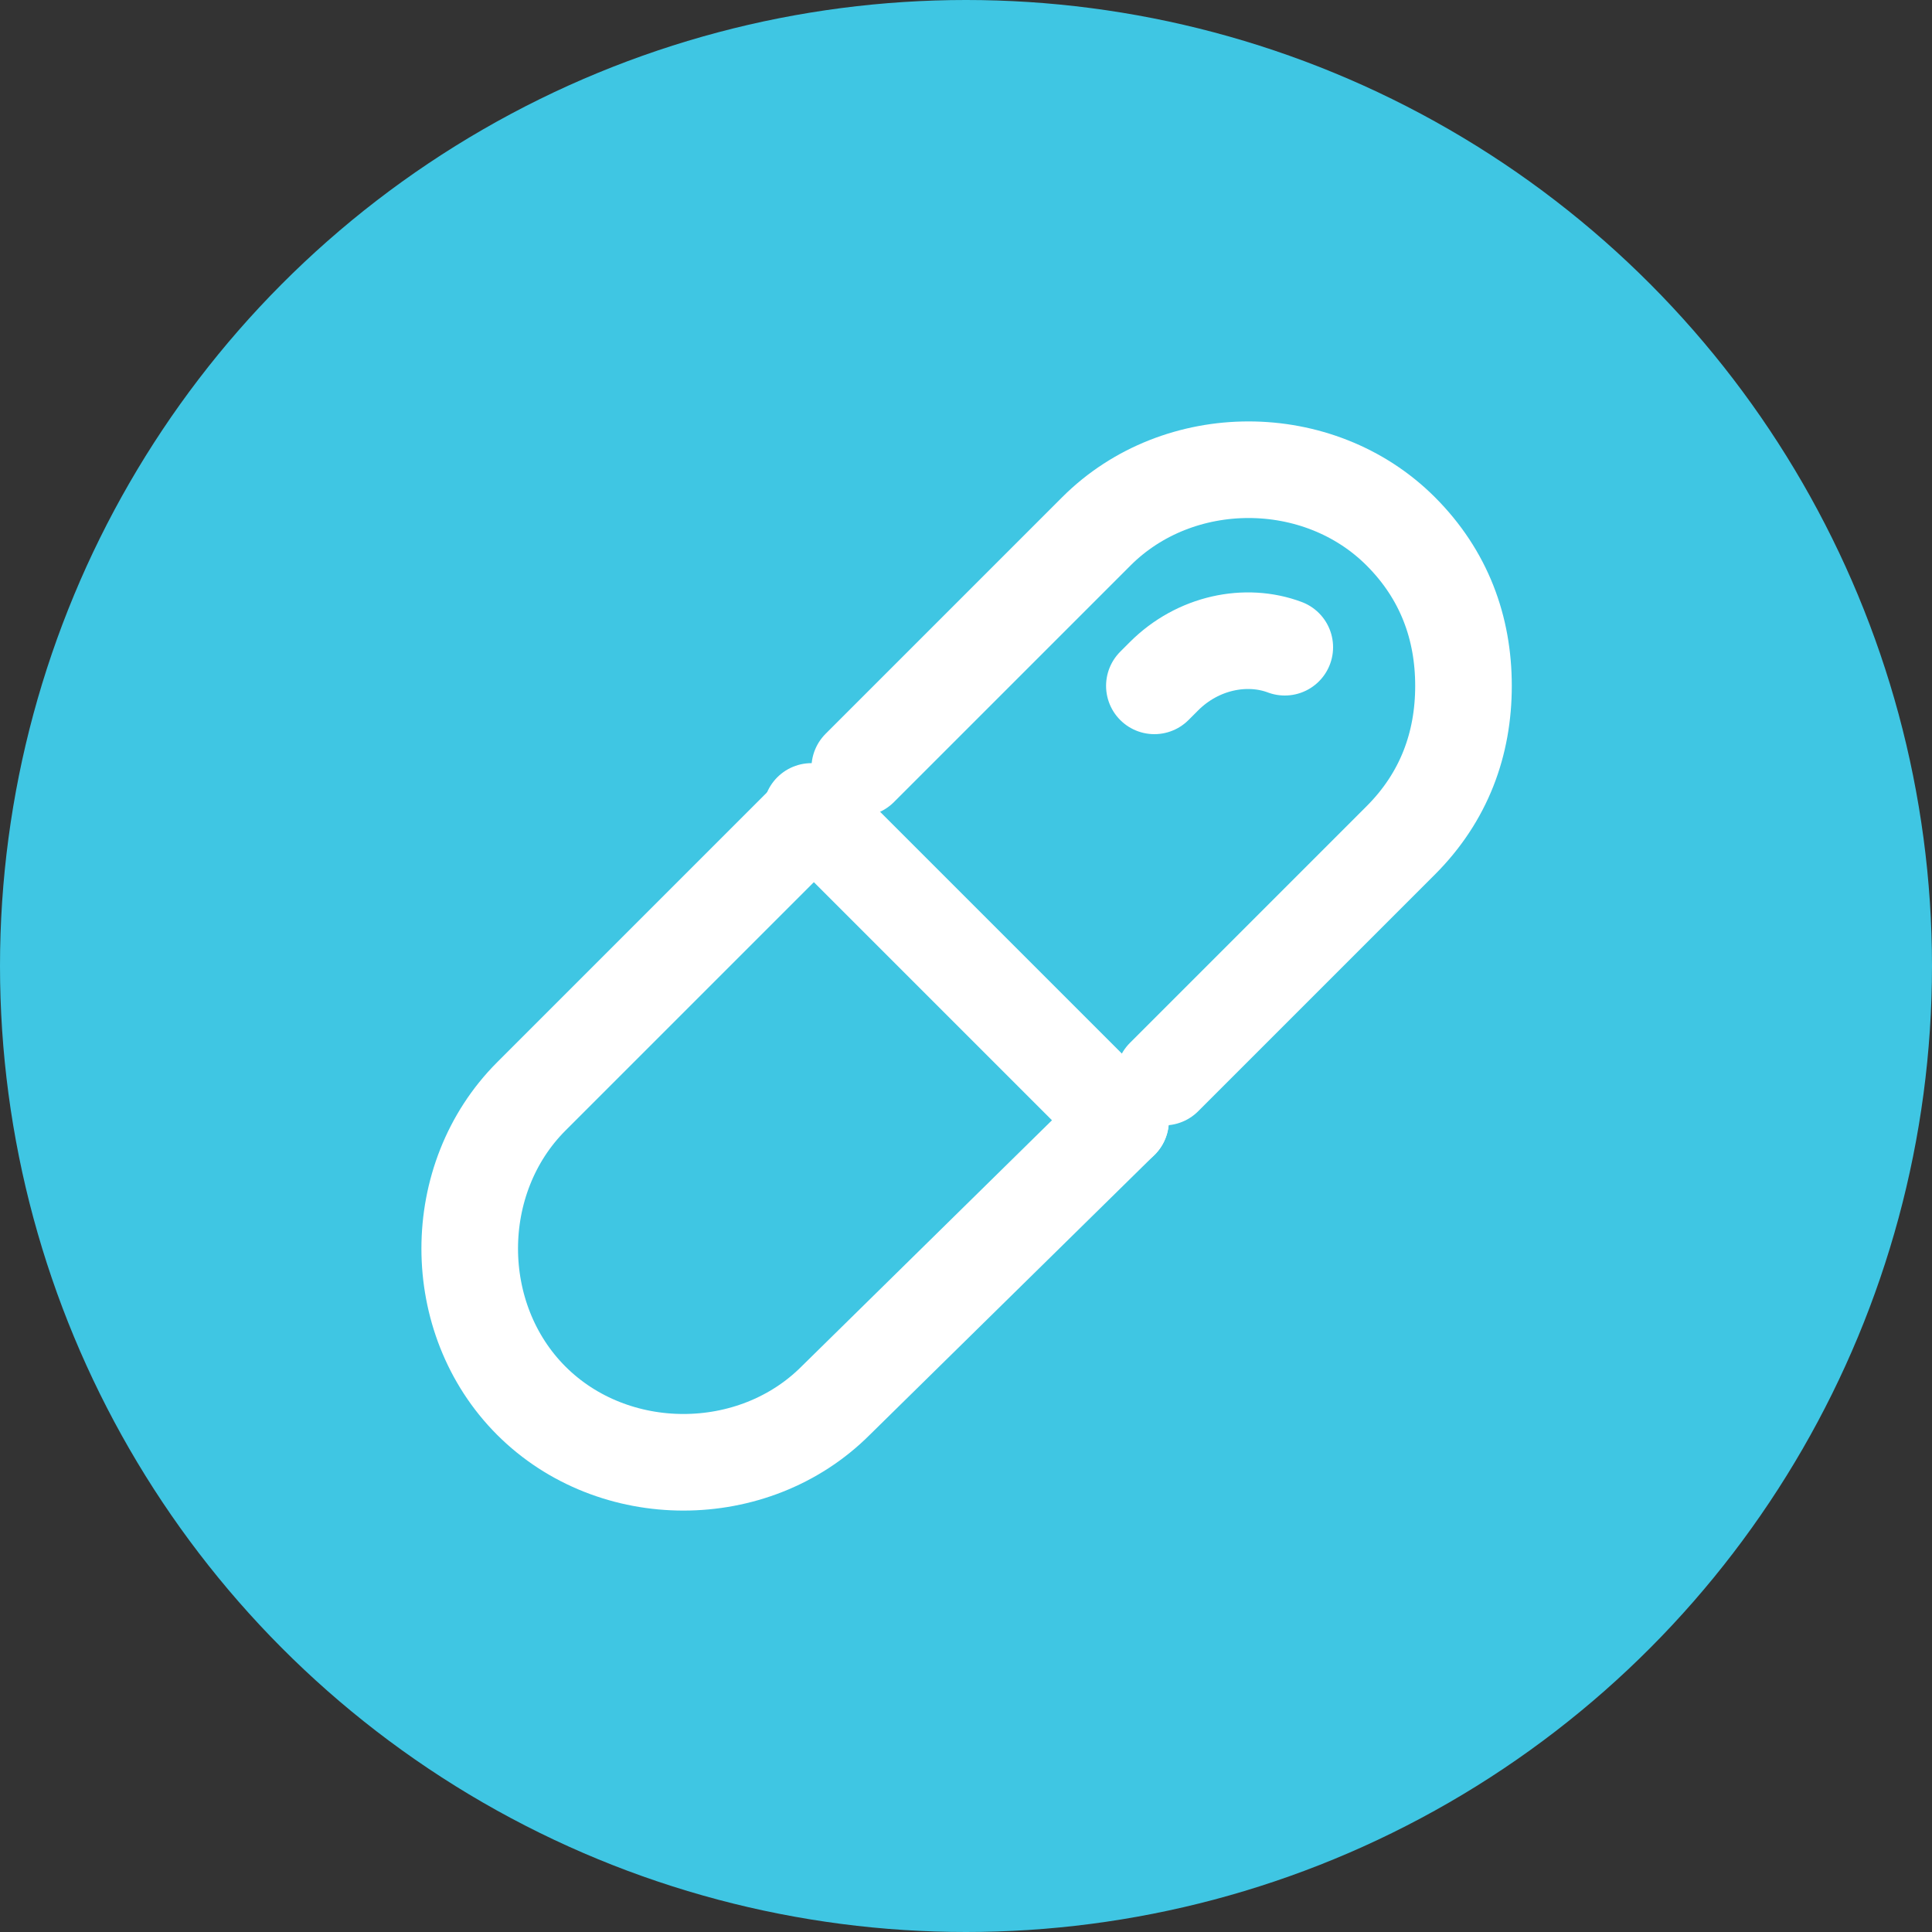
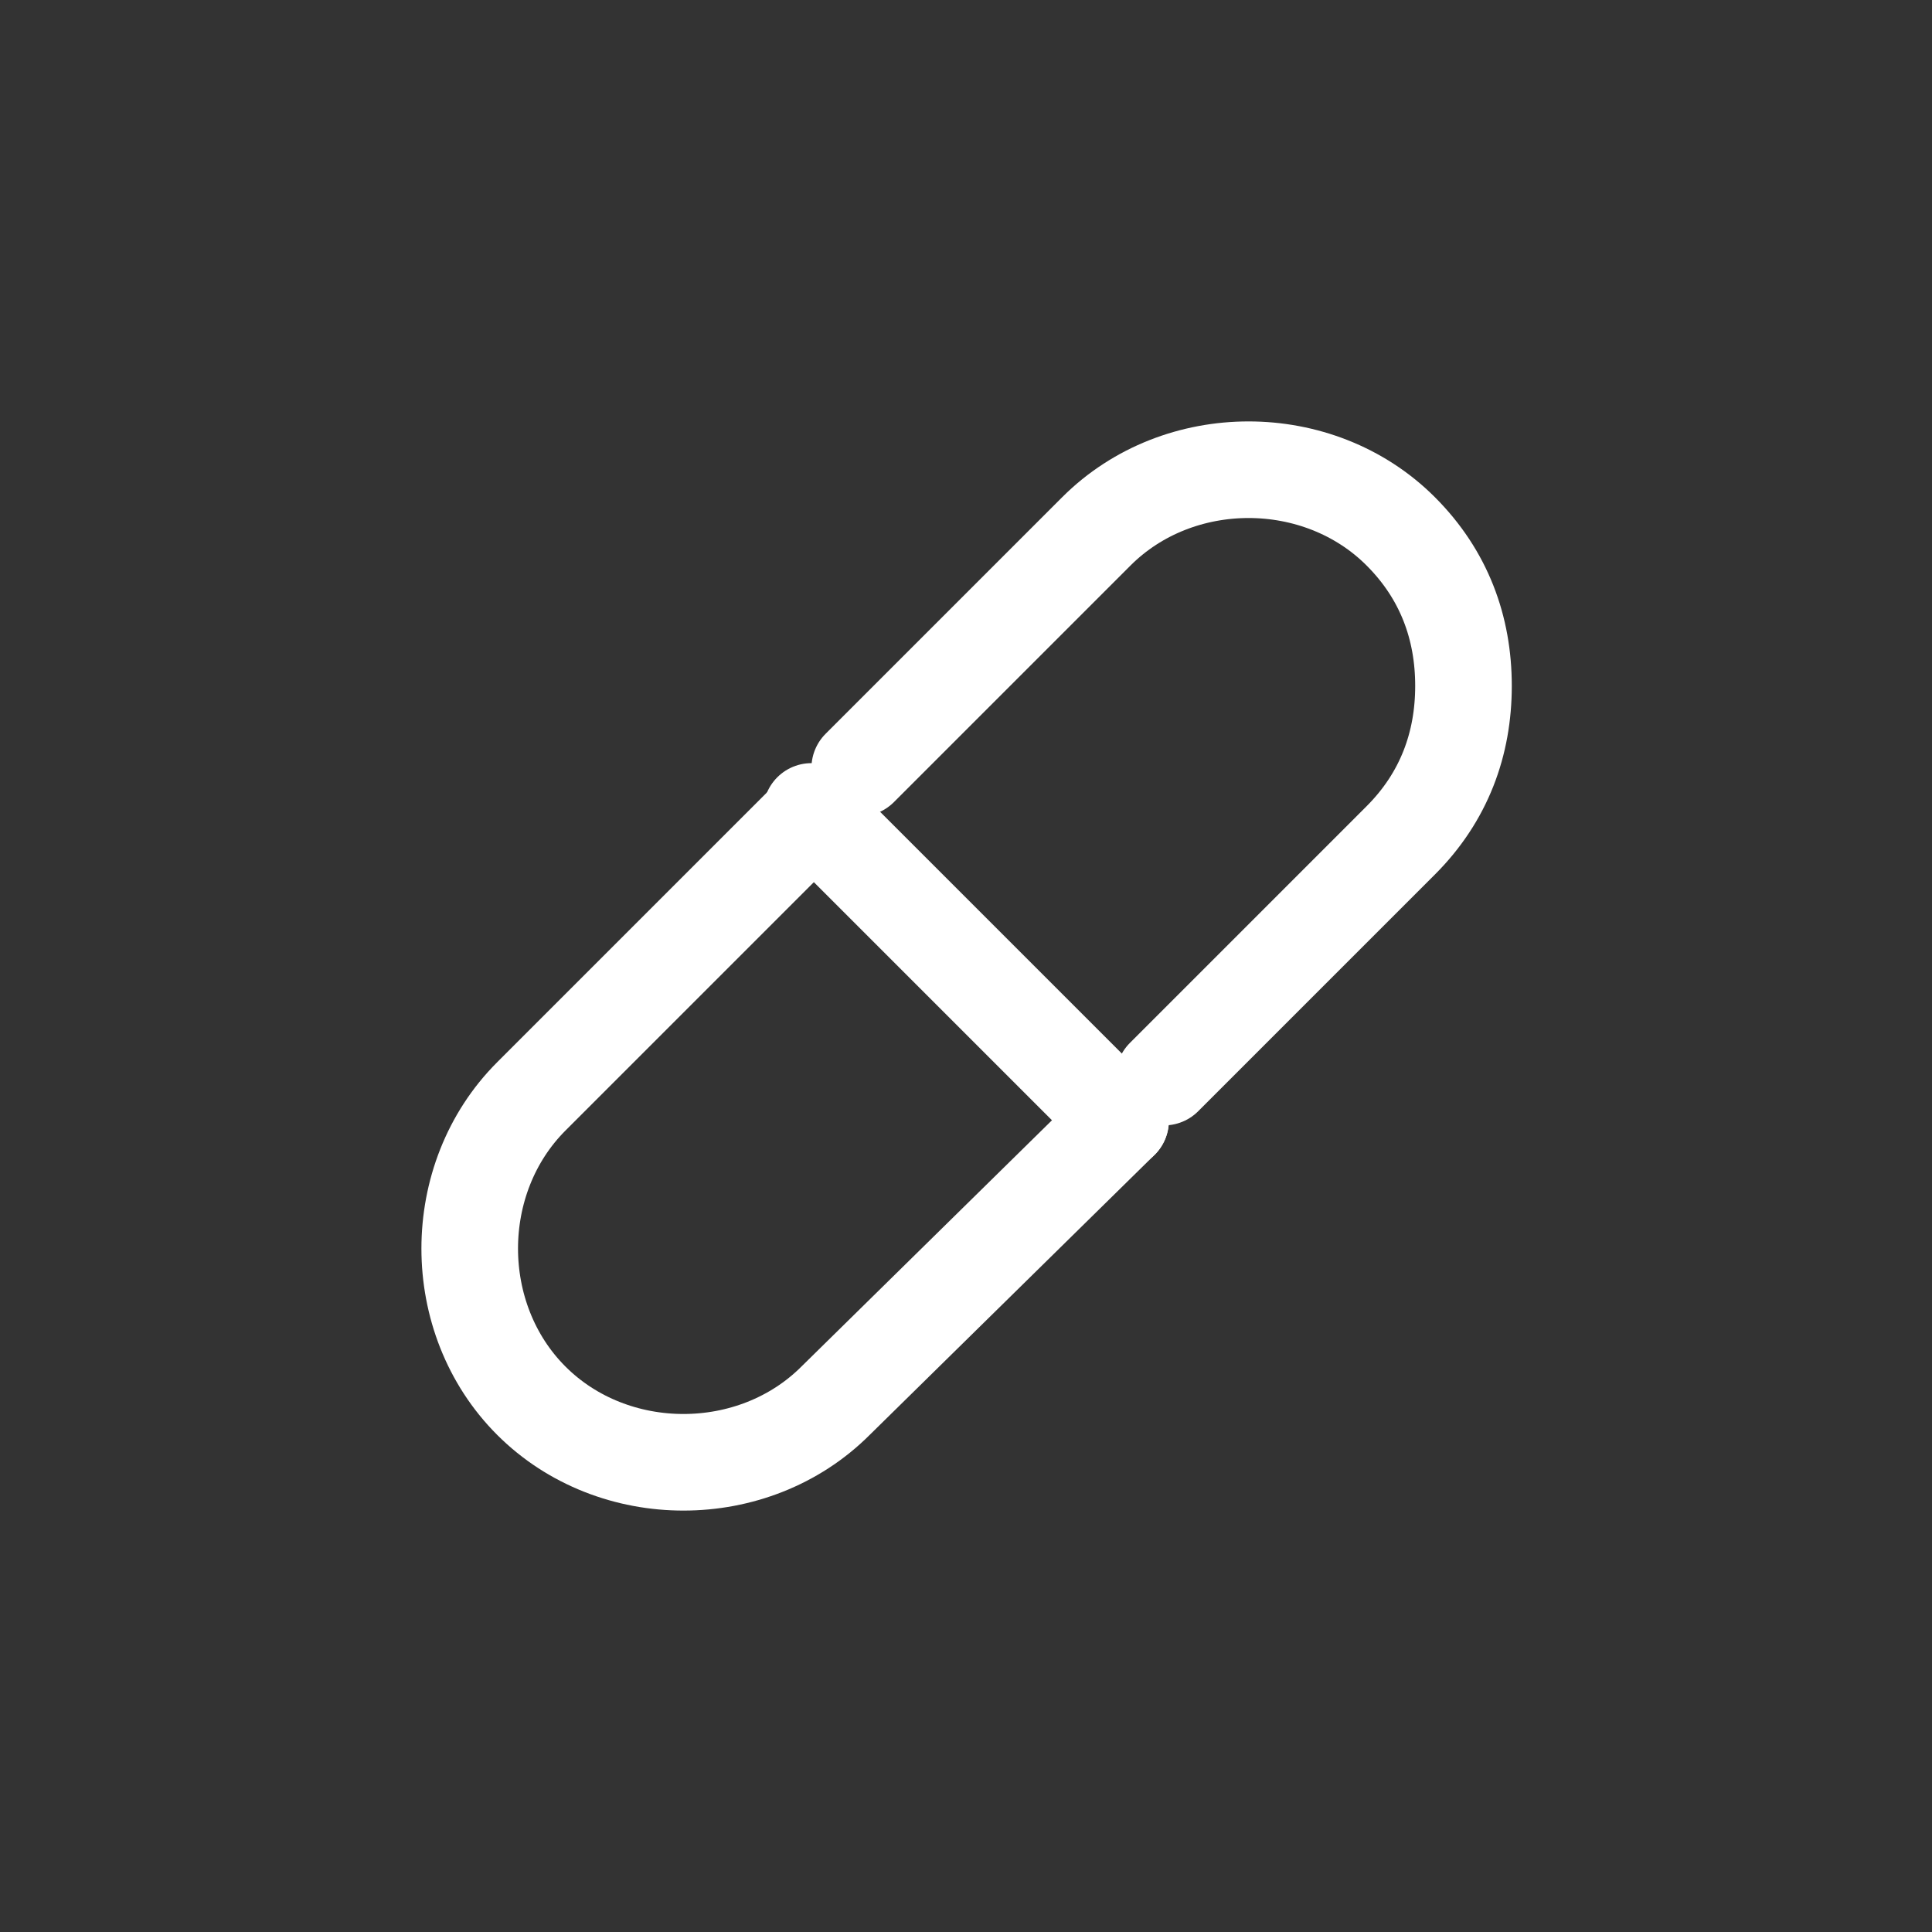
<svg xmlns="http://www.w3.org/2000/svg" xmlns:xlink="http://www.w3.org/1999/xlink" version="1.1" id="Layer_1" x="0px" y="0px" viewBox="0 0 40 40" style="enable-background:new 0 0 40 40;" xml:space="preserve">
  <rect x="0" y="0" width="40" height="40" fill="#333333" stroke="none" />
  <style type="text/css">
	.st0{clip-path:url(#SVGID_00000101067111520823187620000000144389834122852791_);fill:#3FC6E3;}
	.st1{fill:none;stroke:#FFFFFF;stroke-width:2;stroke-linecap:round;stroke-linejoin:round;stroke-miterlimit:10;}
</style>
  <g>
    <g>
      <g>
        <g>
          <g>
            <g>
              <defs>
                <circle id="SVGID_1_" cx="20" cy="20" r="20" />
              </defs>
              <clipPath id="SVGID_00000047782079260703676990000007896028542136961955_">
                <use xlink:href="#SVGID_1_" style="overflow:visible;" />
              </clipPath>
-               <rect x="-5" y="-5" style="clip-path:url(#SVGID_00000047782079260703676990000007896028542136961955_);fill:#3FC6E3;" width="50" height="50" />
            </g>
          </g>
        </g>
      </g>
    </g>
  </g>
  <g>
    <path class="st1" d="M23.2,23.2L17.3,29c-1.7,1.7-4.6,1.7-6.3,0l0,0c-1.7-1.7-1.7-4.6,0-6.3l5.8-5.8" />
    <path class="st1" d="M17.8,15.9l4.9-4.9c1.7-1.7,4.6-1.7,6.3,0c0.9,0.9,1.3,2,1.3,3.2s-0.4,2.3-1.3,3.2l-4.9,4.9" />
-     <path class="st1" d="M26.6,13.4c-0.8-0.3-1.8-0.1-2.5,0.6l-0.2,0.2" />
    <line class="st1" x1="23.2" y1="23.2" x2="16.8" y2="16.8" />
  </g>
</svg>